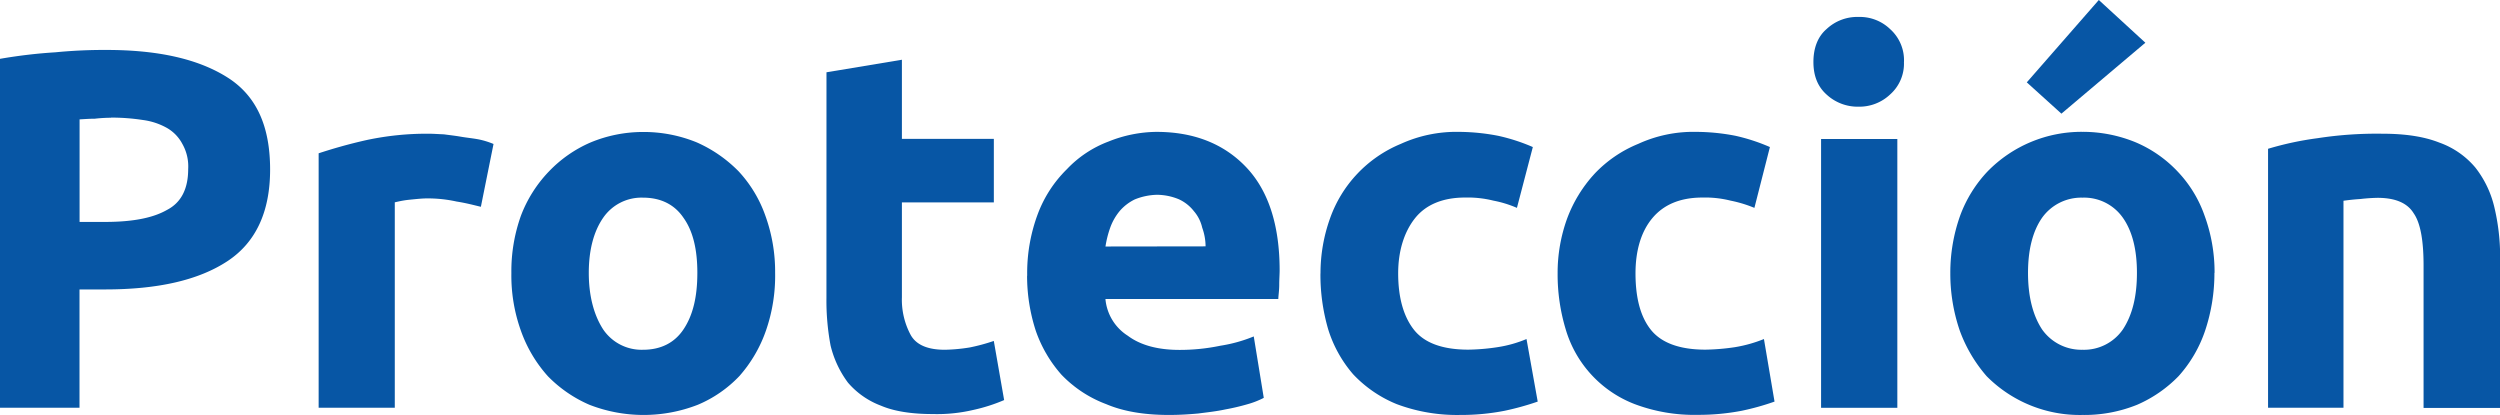
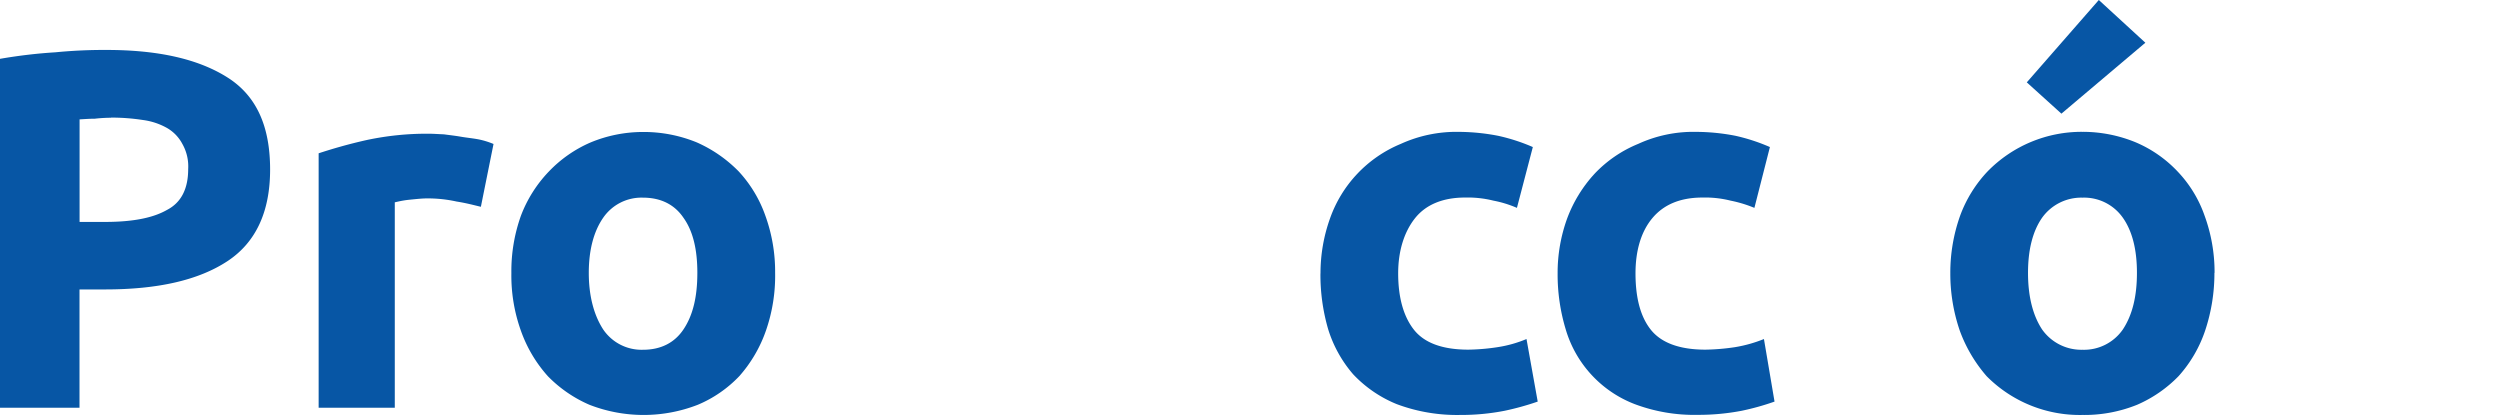
<svg xmlns="http://www.w3.org/2000/svg" viewBox="0 0 691.76 114.82">
  <defs>
    <style>.cls-1{fill:#0756a5;}</style>
  </defs>
  <g id="Capa_2" data-name="Capa 2">
    <g id="Layer_1" data-name="Layer 1">
      <path class="cls-1" d="M29.48,13.82c14.58,0,25.67,2.61,33.63,7.72S74.74,35.09,74.74,46.92c0,11.61-3.91,20.17-11.86,25.38s-19.12,7.79-33.83,7.79H22v32.74H0V16.28a139.92,139.92,0,0,1,15.35-1.81,137.47,137.47,0,0,1,14.13-.65m1.25,18.76a41.42,41.42,0,0,0-4.52.27c-1.72,0-3,.13-4.19.18V61.41h7c7.72,0,13.32-1.11,17.18-3.32,3.87-2,5.87-5.74,5.87-11.3a12.58,12.58,0,0,0-1.63-7,11,11,0,0,0-4.13-4.32,18.41,18.41,0,0,0-6.73-2.26,57.13,57.13,0,0,0-8.88-.67" />
      <path class="cls-1" d="M133.06,57.22c-2-.48-4.19-1.06-6.7-1.45a37,37,0,0,0-8.22-.87c-1.31,0-2.89.17-4.79.36s-3.14.51-4.11.72v56.85H88.17V42.42c3.76-1.24,8.26-2.55,13.33-3.68A79.53,79.53,0,0,1,118.63,37c1.29,0,2.61.11,4.19.17,1.64.22,3.17.39,4.72.66s3.23.42,4.91.74a22.29,22.29,0,0,1,4.11,1.27Z" />
      <path class="cls-1" d="M214.48,75.51a46.12,46.12,0,0,1-2.55,16,37.61,37.61,0,0,1-7.35,12.56A34,34,0,0,1,193.09,112a41.3,41.3,0,0,1-30,0,36.07,36.07,0,0,1-11.48-7.89,37.51,37.51,0,0,1-7.46-12.56,45.17,45.17,0,0,1-2.65-16,45.51,45.51,0,0,1,2.65-15.88,36.16,36.16,0,0,1,7.74-12.23,35.3,35.3,0,0,1,11.47-8,37.84,37.84,0,0,1,14.56-2.92A38.74,38.74,0,0,1,192.8,39.4a37.41,37.41,0,0,1,11.57,8,35.19,35.19,0,0,1,7.39,12.23,45.52,45.52,0,0,1,2.72,15.88m-21.52,0c0-6.38-1.16-11.53-3.86-15.28-2.48-3.65-6.27-5.54-11.18-5.54a12.86,12.86,0,0,0-11,5.54c-2.61,3.75-4,8.9-4,15.28s1.42,11.71,4,15.67a12.82,12.82,0,0,0,11,5.6c4.91,0,8.7-1.91,11.18-5.6,2.7-4,3.86-9.19,3.86-15.67" />
-       <path class="cls-1" d="M228.69,20l20.87-3.47v21.9H275V56H249.56V82.25A20.6,20.6,0,0,0,252,92.7c1.56,2.77,4.75,4.08,9.45,4.08a47.87,47.87,0,0,0,6.89-.64,52.69,52.69,0,0,0,6.65-1.8l2.86,16.36a46.85,46.85,0,0,1-8.54,2.73,43.9,43.9,0,0,1-11.26,1.14c-5.75,0-10.67-.75-14.34-2.34a22.39,22.39,0,0,1-9.08-6.36,28.25,28.25,0,0,1-4.81-10.28,67.31,67.31,0,0,1-1.14-13.11Z" />
-       <path class="cls-1" d="M284.23,76.31a46.5,46.5,0,0,1,3-17.28,34.21,34.21,0,0,1,8-12.23,30.67,30.67,0,0,1,11.49-7.63A36.24,36.24,0,0,1,320,36.49c10.42,0,18.69,3.34,24.8,9.75s9.28,15.93,9.28,28.57c0,1.08-.11,2.51-.11,4s-.21,2.78-.26,3.93H305.88a13.42,13.42,0,0,0,6.17,10.15q5.26,3.93,14.35,3.93a55.05,55.05,0,0,0,11.3-1.16,40.3,40.3,0,0,0,9.22-2.57l2.77,17a23.37,23.37,0,0,1-4.54,1.77A61.34,61.34,0,0,1,339,113.3c-2.4.52-4.92.79-7.47,1.12-2.77.25-5.33.4-8.06.4-6.62,0-12.49-.91-17.4-3a33.3,33.3,0,0,1-12.34-8.12,36.07,36.07,0,0,1-7.13-12.19,49.19,49.19,0,0,1-2.4-15.24m49.39-8.1a15.43,15.43,0,0,0-.93-5.16,10.57,10.57,0,0,0-2.32-4.6,11.16,11.16,0,0,0-4.14-3.27,16,16,0,0,0-6.09-1.24A17.28,17.28,0,0,0,314,55.18a13,13,0,0,0-4.16,3.19,15.34,15.34,0,0,0-2.6,4.52,27.7,27.7,0,0,0-1.35,5.32Z" />
      <path class="cls-1" d="M365.39,75.67A45,45,0,0,1,368,60.5a34.9,34.9,0,0,1,19.59-20.68,37.09,37.09,0,0,1,16.15-3.33,58.13,58.13,0,0,1,10.82,1.09,51.62,51.62,0,0,1,9.58,3.11l-4.4,16.83a30.84,30.84,0,0,0-6.49-2,29.43,29.43,0,0,0-7.87-.86c-6.2,0-10.89,2-13.86,5.75s-4.64,9-4.64,15.23c0,6.65,1.47,11.91,4.33,15.56s7.85,5.55,15.1,5.55a58.39,58.39,0,0,0,8.08-.69,33.76,33.76,0,0,0,8-2.25l3.1,17.31a75.5,75.5,0,0,1-9.15,2.54A62.5,62.5,0,0,1,404,114.82a47.52,47.52,0,0,1-17.53-3,34.23,34.23,0,0,1-12.06-8.27,34.73,34.73,0,0,1-6.87-12.35,53.78,53.78,0,0,1-2.17-15.56" />
      <path class="cls-1" d="M431,75.67a44.1,44.1,0,0,1,2.62-15.17,37.67,37.67,0,0,1,7.59-12.41,34.59,34.59,0,0,1,12.07-8.27,36.58,36.58,0,0,1,16.07-3.33,57.26,57.26,0,0,1,10.89,1.09,52,52,0,0,1,9.5,3.11l-4.29,16.83a35.11,35.11,0,0,0-6.57-2,29.06,29.06,0,0,0-7.79-.86c-6.24,0-10.81,2-13.92,5.75s-4.62,9-4.62,15.23c0,6.65,1.32,11.91,4.21,15.56s7.94,5.55,15.16,5.55a60.14,60.14,0,0,0,8.17-.69,37.52,37.52,0,0,0,8-2.25l2.93,17.31a69.67,69.67,0,0,1-9.08,2.54,63.3,63.3,0,0,1-12.13,1.13,46.73,46.73,0,0,1-17.56-3,31.77,31.77,0,0,1-19-20.62A52.42,52.42,0,0,1,431,75.67" />
-       <path class="cls-1" d="M526.83,17.15a11.39,11.39,0,0,1-3.84,9,12.35,12.35,0,0,1-8.7,3.37,12.65,12.65,0,0,1-8.88-3.37c-2.44-2.19-3.63-5.17-3.63-9s1.19-7,3.63-9.1a12.39,12.39,0,0,1,8.88-3.36A12.09,12.09,0,0,1,523,8.05a11.55,11.55,0,0,1,3.84,9.1M525,112.84h-21.1V38.46H525Z" />
      <path class="cls-1" d="M612.74,75.51a50.17,50.17,0,0,1-2.58,16,36,36,0,0,1-7.33,12.56A35.85,35.85,0,0,1,591.35,112a38.91,38.91,0,0,1-15.13,2.82,36.27,36.27,0,0,1-26.49-10.71,40.1,40.1,0,0,1-7.43-12.56,48.53,48.53,0,0,1-2.64-16,47,47,0,0,1,2.72-15.88A35.77,35.77,0,0,1,550,47.4a36.36,36.36,0,0,1,26.22-10.92A38.46,38.46,0,0,1,591,39.4a34.39,34.39,0,0,1,11.5,8A33.82,33.82,0,0,1,610,59.63a45.53,45.53,0,0,1,2.78,15.88M593.63,11.82,570.4,31.45l-9.58-8.66L580.75,0ZM591.3,75.51c0-6.38-1.26-11.53-3.91-15.28a13.1,13.1,0,0,0-11.17-5.54,13.33,13.33,0,0,0-11.15,5.54c-2.62,3.75-3.91,8.9-3.91,15.28s1.29,11.71,3.91,15.67a13.28,13.28,0,0,0,11.15,5.6,13.06,13.06,0,0,0,11.17-5.6c2.65-4,3.91-9.19,3.91-15.67" />
-       <path class="cls-1" d="M627.58,41.17a87.45,87.45,0,0,1,13.76-2.94A107,107,0,0,1,659.2,37c6.22,0,11.46.75,15.76,2.45a23.11,23.11,0,0,1,10,6.94,28.23,28.23,0,0,1,5.21,10.83,59.31,59.31,0,0,1,1.63,13.65v42H670.61V73.47c0-6.79-.83-11.73-2.73-14.44-1.74-2.87-5.11-4.29-10-4.29a47.66,47.66,0,0,0-4.76.33c-1.76.11-3.15.27-4.67.48v57.28H627.58Z" />
    </g>
  </g>
</svg>